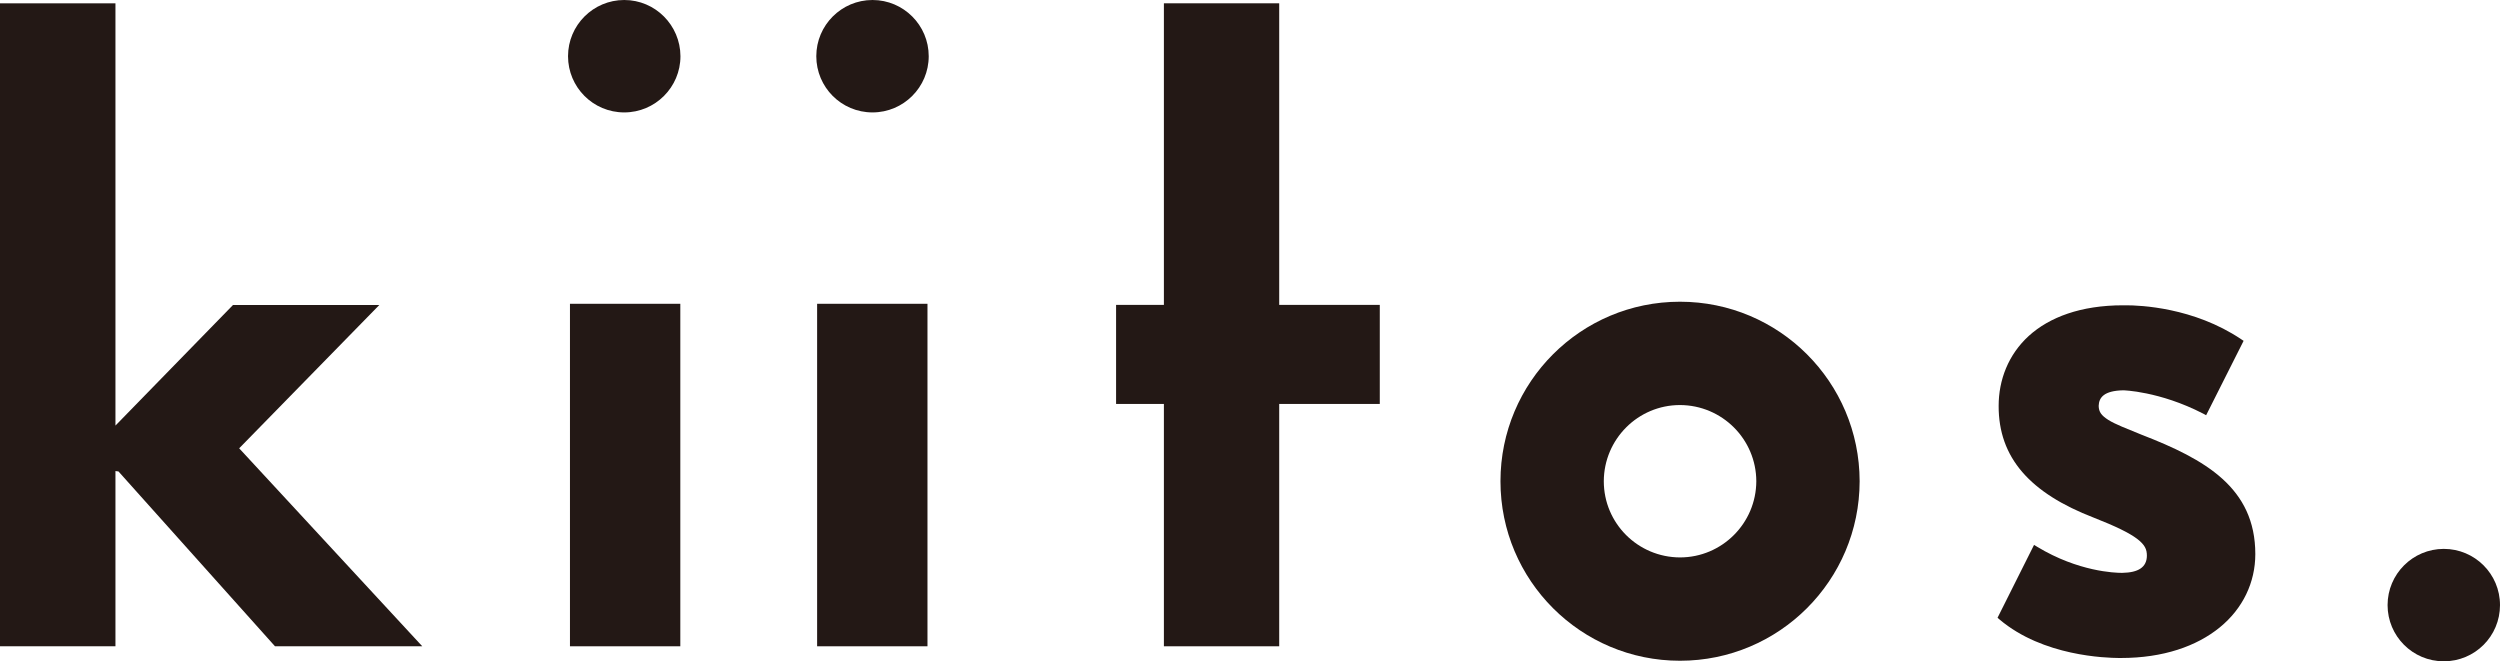
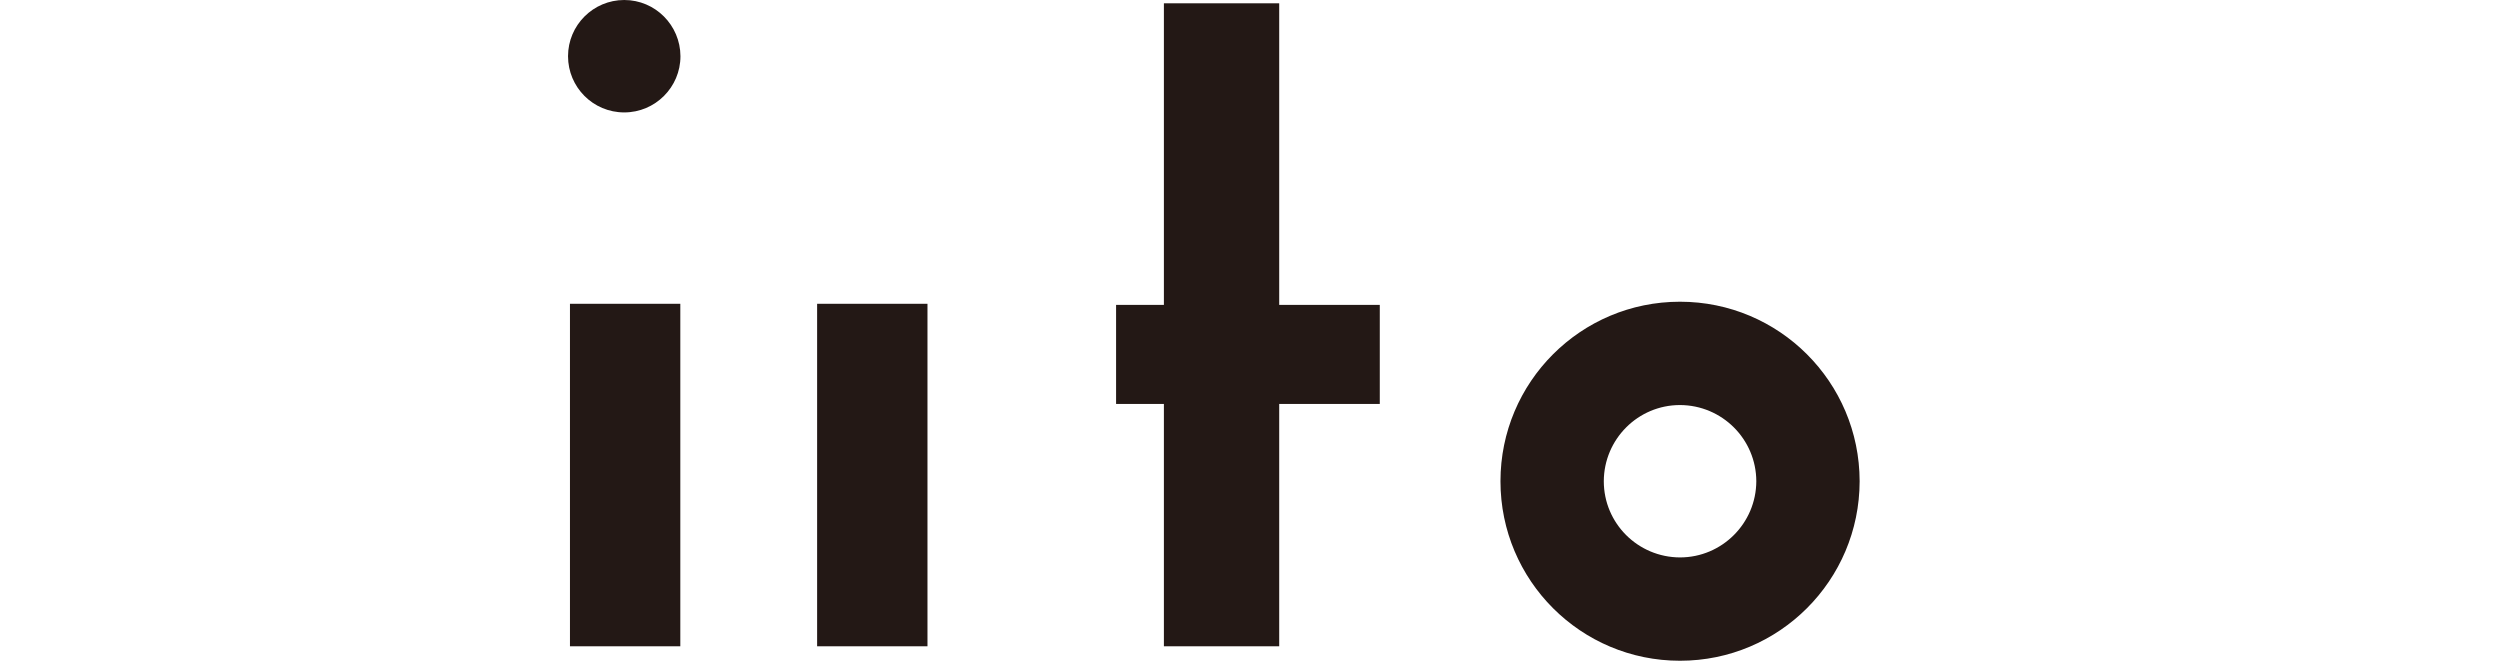
<svg xmlns="http://www.w3.org/2000/svg" version="1.1" id="レイヤー_1" x="0px" y="0px" viewBox="0 0 181.46 47.99" style="enable-background:new 0 0 181.46 47.99;" xml:space="preserve">
  <style type="text/css">
	.st0{fill:#231815;}
</style>
  <g>
    <g>
-       <path class="st0" d="M155.46,31.56c-1.1-0.45-1.92-0.76-2.43-1.08c-0.51-0.33-0.69-0.58-0.7-1.02c0.02-0.62,0.4-1.1,1.78-1.13    c0,0,0.64,0.01,1.7,0.23c1.06,0.22,2.51,0.64,4.1,1.46l0.22,0.12l2.72-5.4l-0.18-0.12c-3.46-2.32-7.37-2.46-8.34-2.46    c-0.14,0-0.22,0-0.23,0c-3.08,0-5.35,0.87-6.84,2.22c-1.49,1.36-2.19,3.2-2.19,5.08c-0.01,3.76,2.27,6.33,6.92,8.12    c1.58,0.62,2.56,1.1,3.13,1.53c0.57,0.44,0.71,0.76,0.71,1.23c-0.01,0.84-0.63,1.22-1.78,1.24c0,0-0.03,0-0.07,0    c-0.44,0-3.12-0.08-6.11-1.89l-0.23-0.14l-0.12,0.24l-2.53,5.05l0.15,0.13c3.16,2.67,7.74,2.78,8.65,2.79c0.1,0,0.16,0,0.16,0    c3.06,0,5.49-0.85,7.17-2.22c1.68-1.37,2.58-3.27,2.58-5.32C163.7,35.4,160.06,33.34,155.46,31.56z" />
      <polygon class="st0" points="92.85,0.24 84.48,0.24 84.48,22.13 81.01,22.13 81.01,29.32 84.48,29.32 84.48,46.91 92.85,46.91     92.85,29.32 100.15,29.32 100.15,22.13 92.85,22.13   " />
-       <polygon class="st0" points="27.53,22.14 16.91,22.14 8.38,30.89 8.38,0.24 0,0.24 0,46.91 8.38,46.91 8.38,34.19 8.6,34.22     19.96,46.91 30.65,46.91 17.36,32.54   " />
      <rect x="41.37" y="22.05" class="st0" width="8.01" height="24.86" />
      <rect x="59.31" y="22.05" class="st0" width="8.01" height="24.86" />
      <path class="st0" d="M45.31,0c-2.25,0-4.08,1.83-4.08,4.08c0,2.25,1.82,4.08,4.08,4.08c2.25,0,4.08-1.83,4.08-4.08    C49.38,1.83,47.56,0,45.31,0z" />
-       <path class="st0" d="M63.33,0c-2.25,0-4.08,1.83-4.08,4.08c0,2.25,1.82,4.08,4.08,4.08c2.25,0,4.08-1.83,4.08-4.08    C67.41,1.83,65.58,0,63.33,0z" />
-       <path class="st0" d="M177.38,39.84c-2.25,0-4.08,1.83-4.08,4.08c0,2.25,1.82,4.08,4.08,4.08s4.08-1.82,4.08-4.08    C181.46,41.66,179.63,39.84,177.38,39.84z" />
      <path class="st0" d="M121.94,21.9c-7.2,0-13.03,5.83-13.03,13.03c0,7.2,5.83,13.03,13.03,13.03c7.2,0,13.03-5.83,13.04-13.03    C134.97,27.73,129.14,21.9,121.94,21.9z M121.94,40.46c-3.06-0.01-5.53-2.48-5.53-5.53c0.01-3.05,2.48-5.53,5.53-5.53    c3.06,0.01,5.53,2.48,5.54,5.53C127.47,37.98,124.99,40.46,121.94,40.46z" />
    </g>
  </g>
</svg>